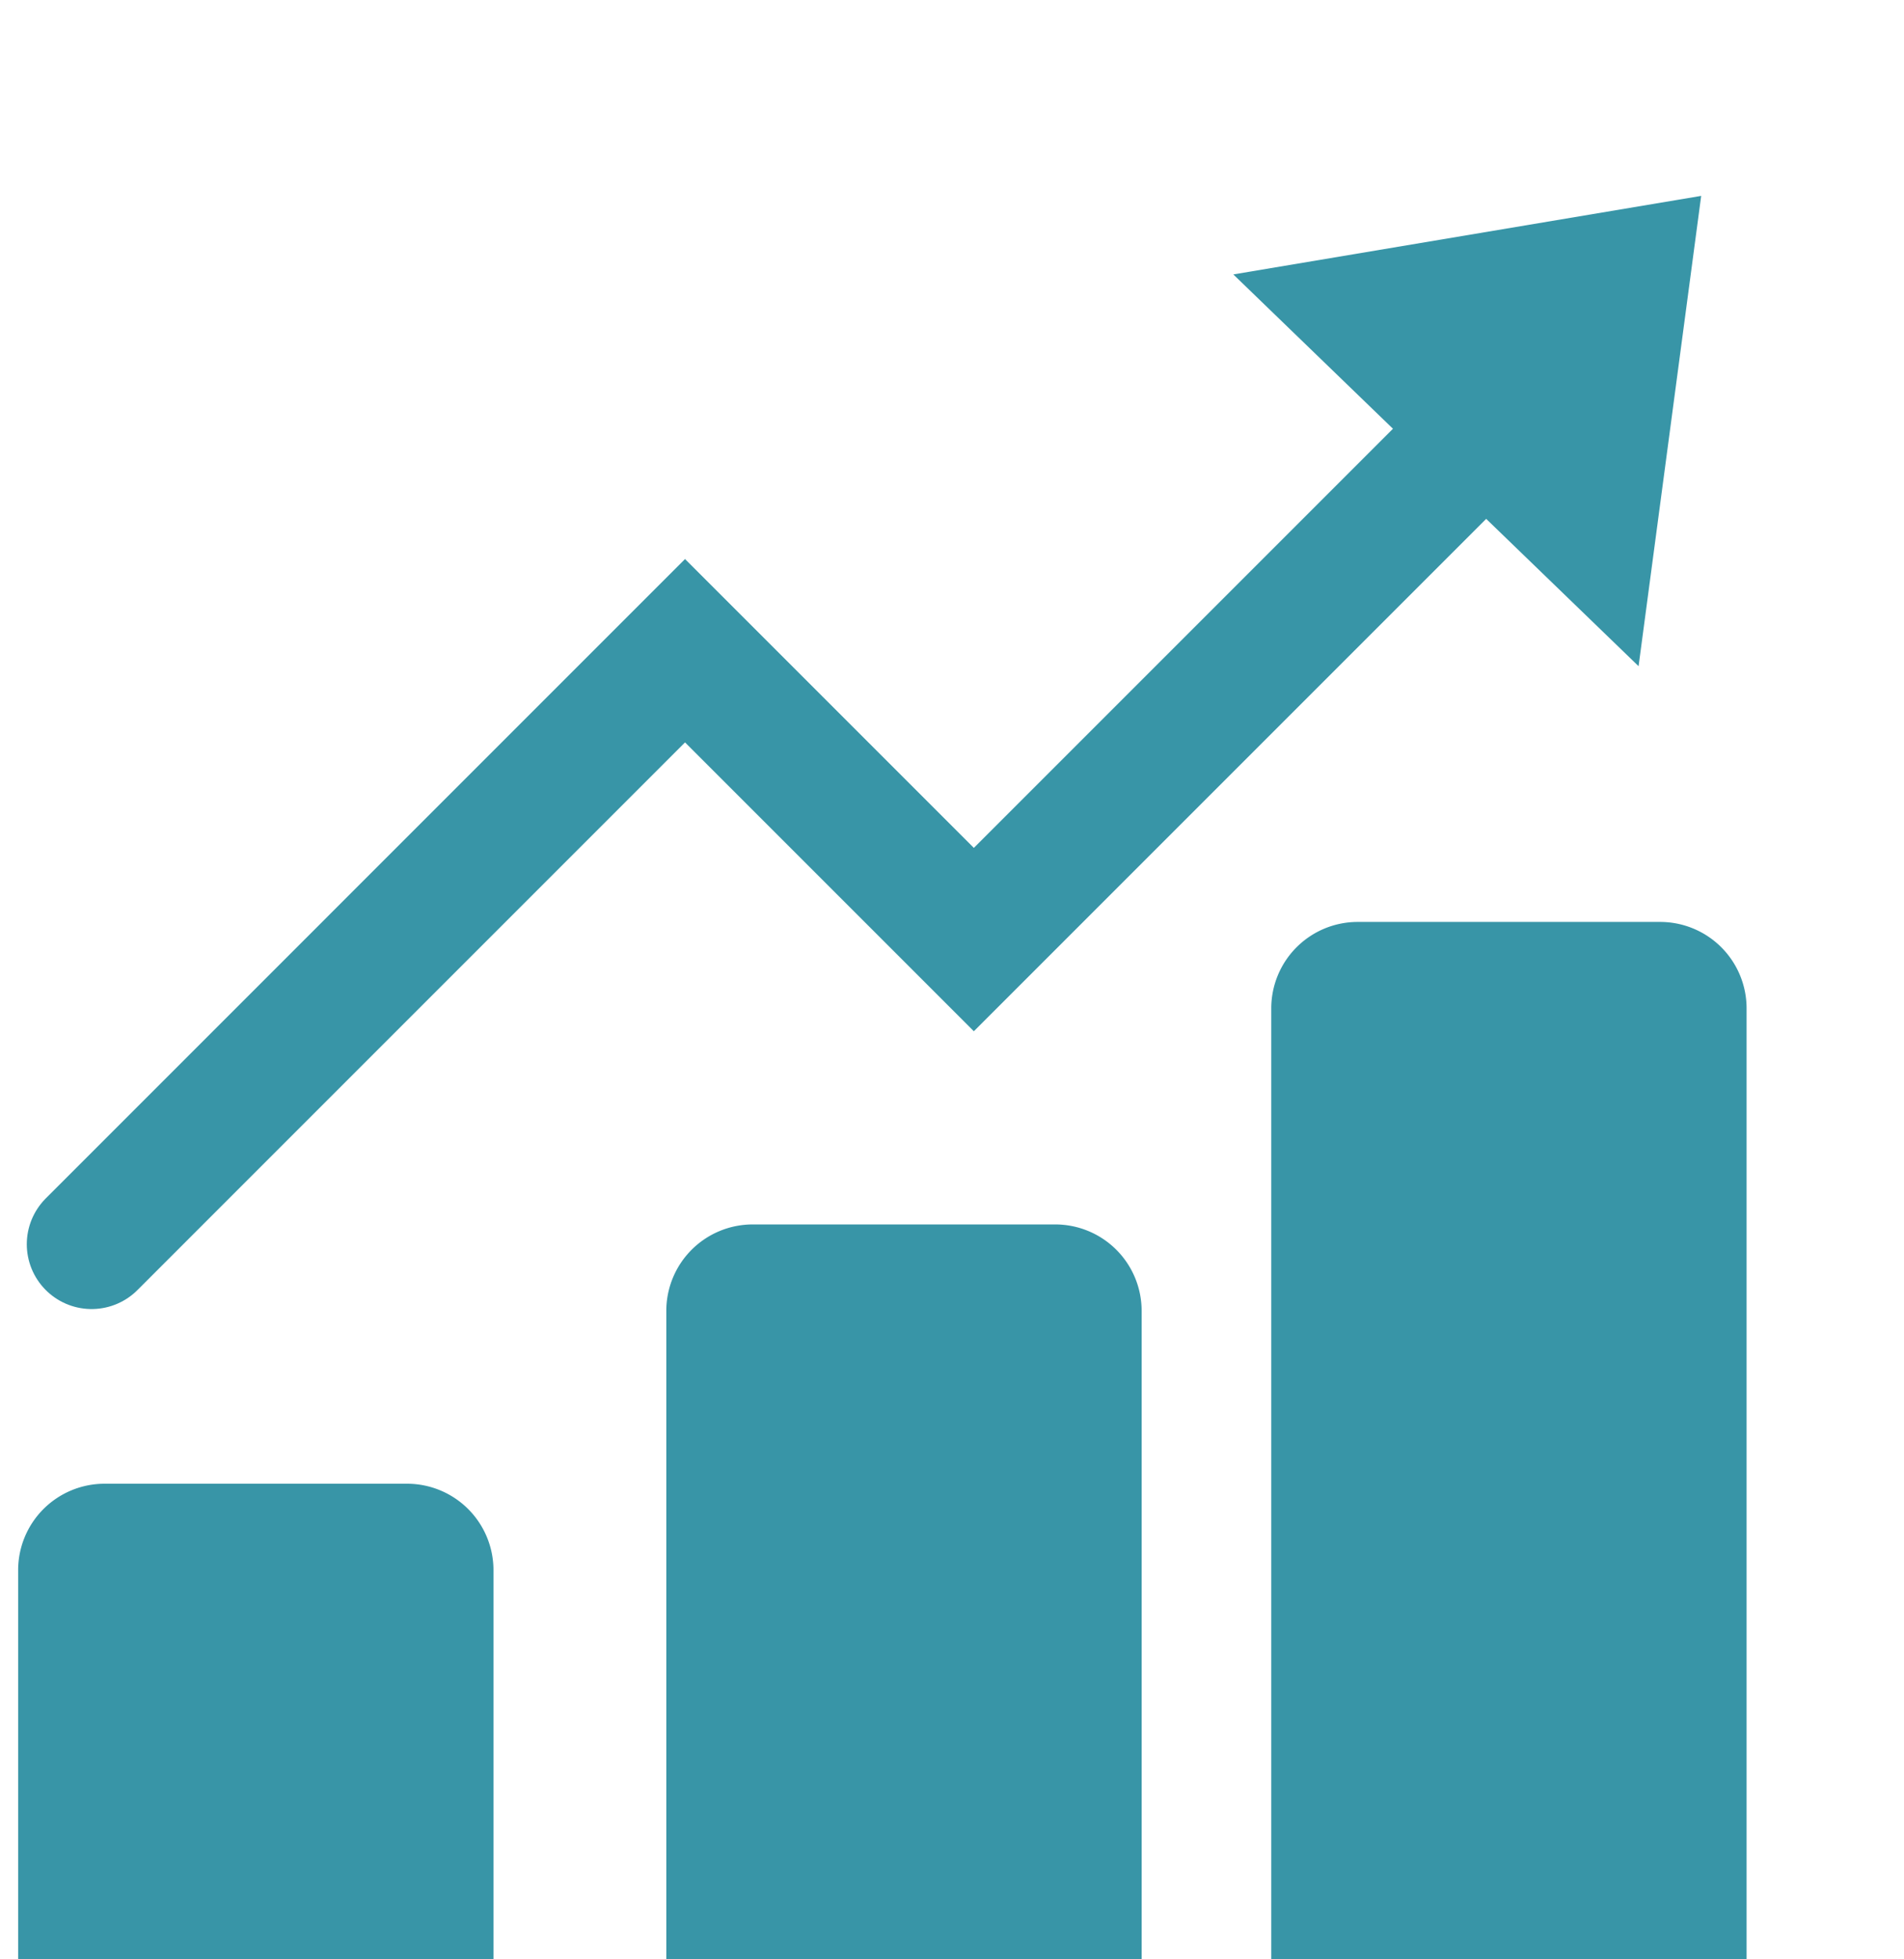
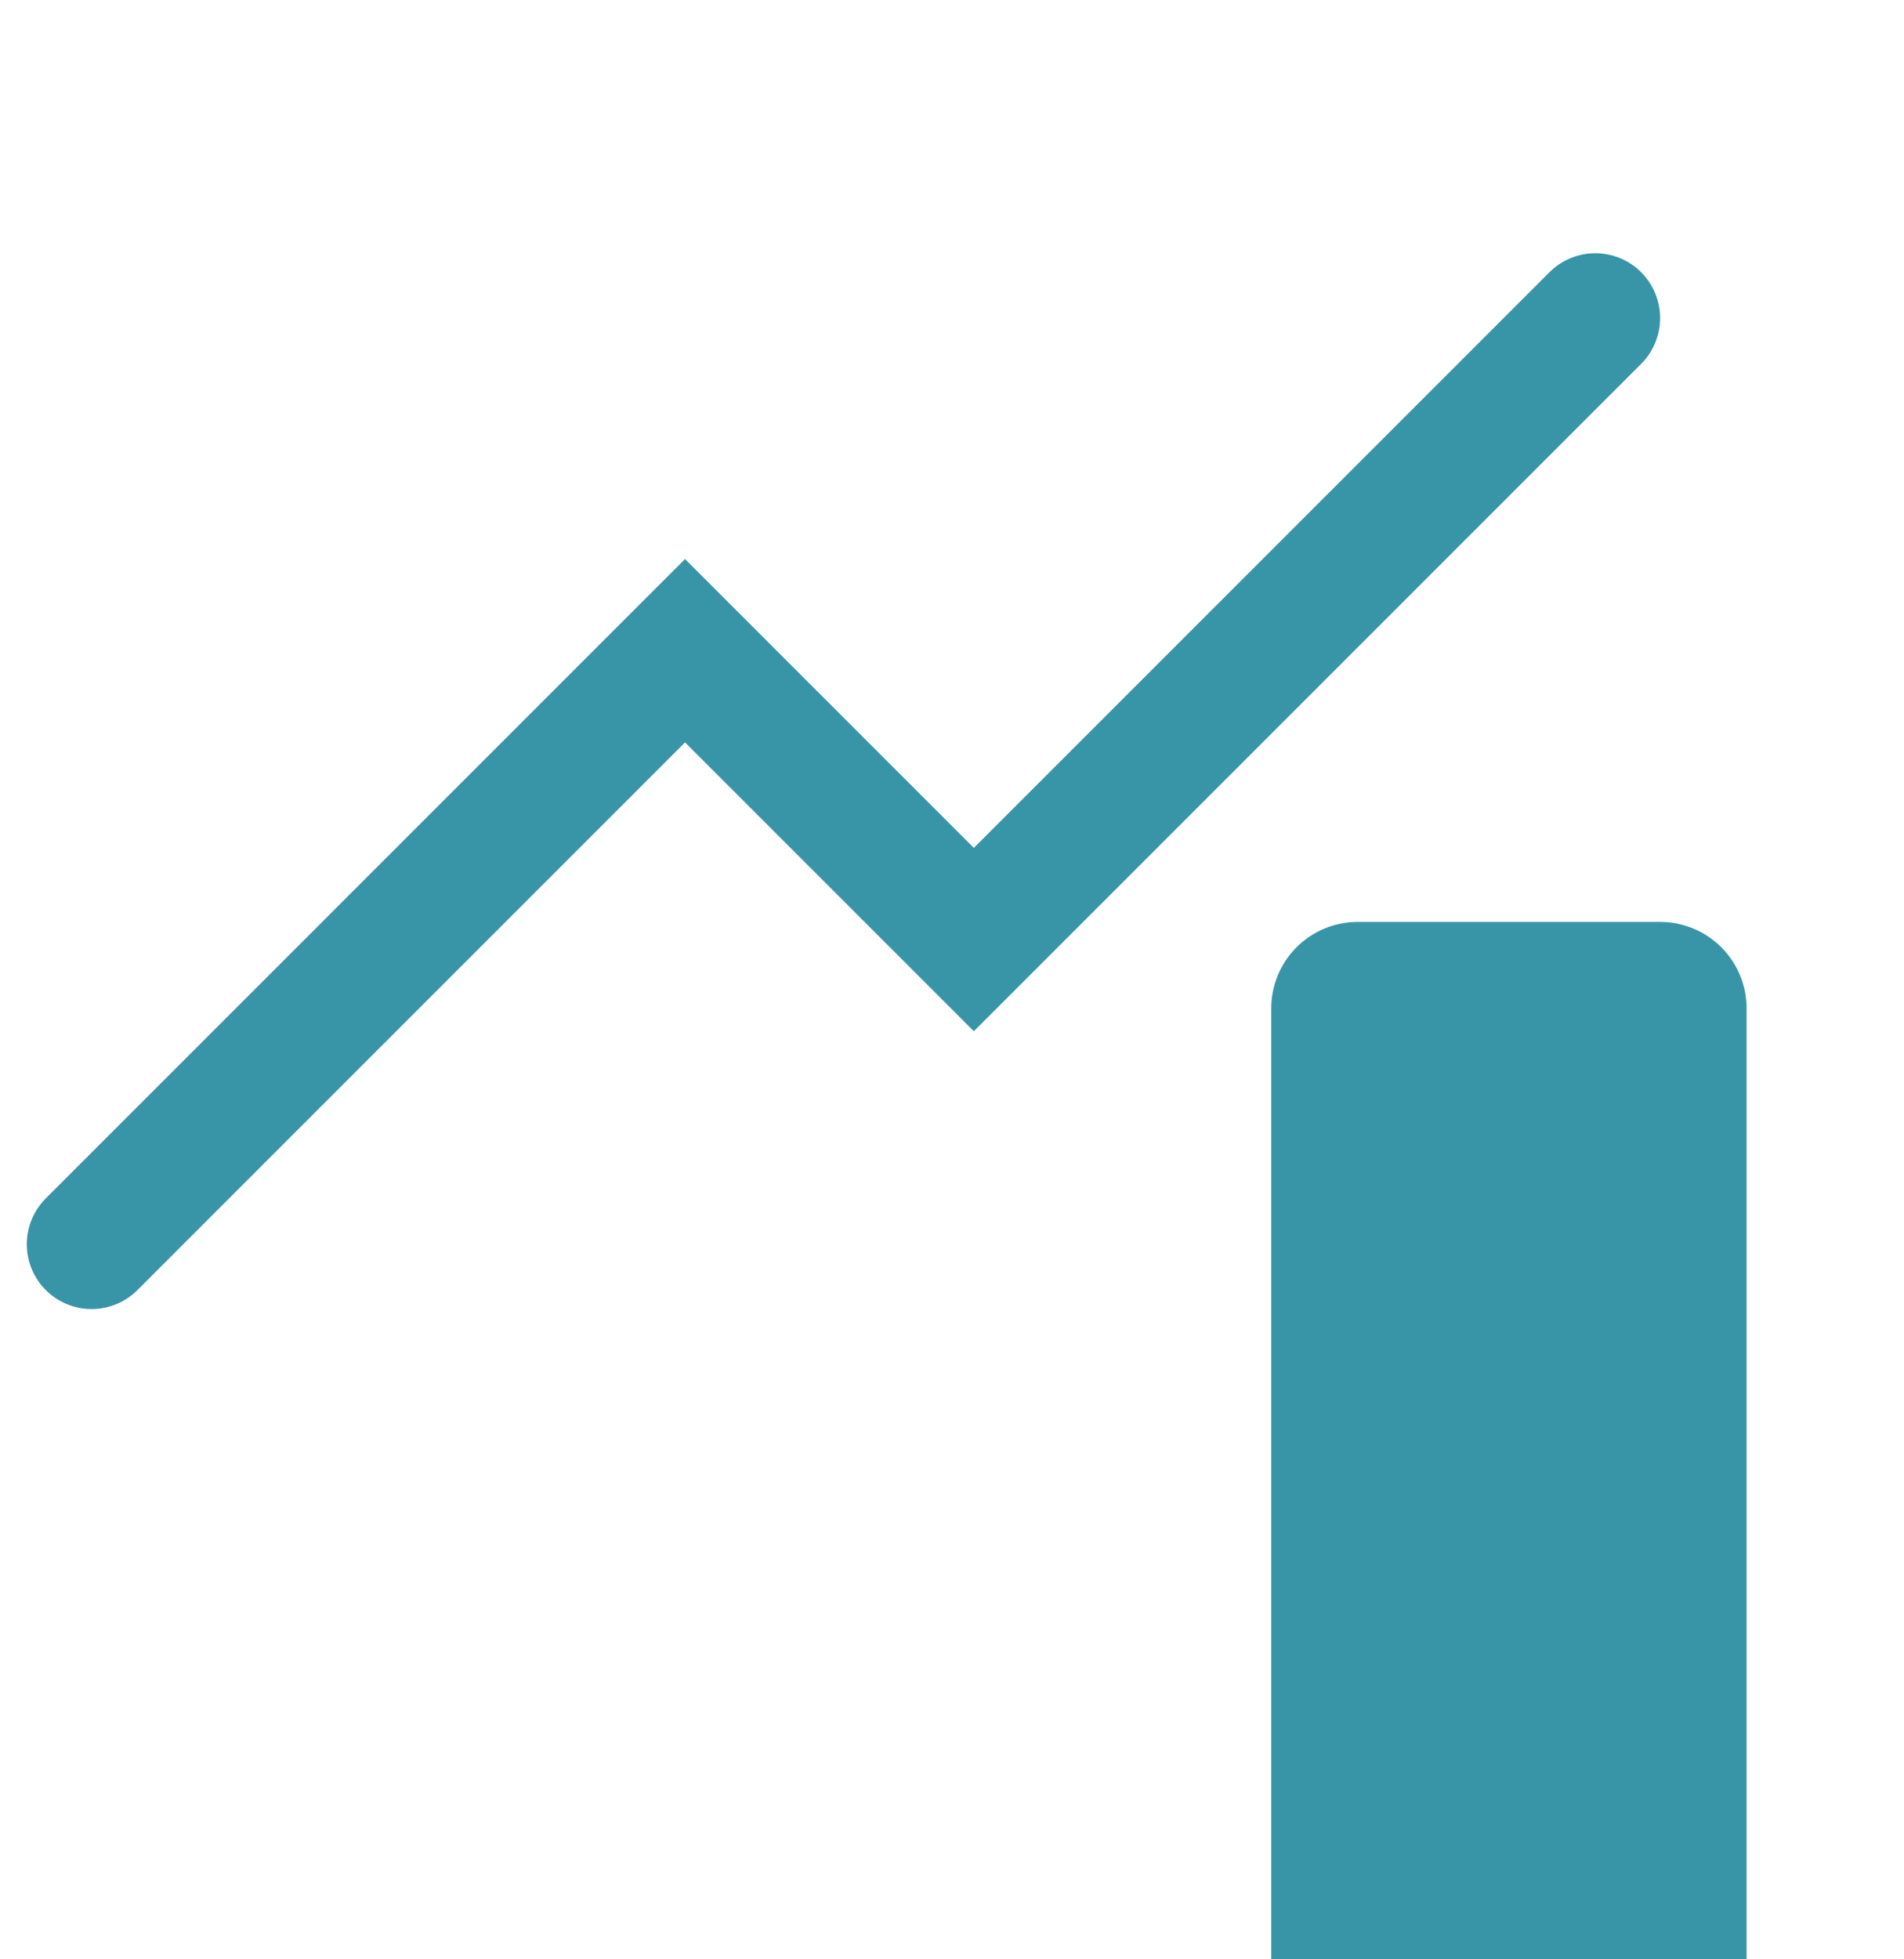
<svg xmlns="http://www.w3.org/2000/svg" width="44.063" height="45.334" viewBox="0 0 44.063 45.334">
  <g id="コンポーネント_232_3" data-name="コンポーネント 232 – 3" transform="translate(0.42)">
-     <path id="長方形_23298" data-name="長方形 23298" d="M2,0H9a2,2,0,0,1,2,2v9a0,0,0,0,1,0,0H0a0,0,0,0,1,0,0V2A2,2,0,0,1,2,0Z" transform="translate(0 34.334)" fill="#3895a7" />
-     <path id="長方形_23299" data-name="長方形 23299" d="M2,0H9a2,2,0,0,1,2,2V17a0,0,0,0,1,0,0H0a0,0,0,0,1,0,0V2A2,2,0,0,1,2,0Z" transform="translate(15 28.334)" fill="#3895a7" />
    <path id="長方形_23300" data-name="長方形 23300" d="M2,0H9a2,2,0,0,1,2,2V24a0,0,0,0,1,0,0H0a0,0,0,0,1,0,0V2A2,2,0,0,1,2,0Z" transform="translate(29 21.334)" fill="#3895a7" />
    <path id="パス_43838" data-name="パス 43838" d="M-13343.3,3416.458l13.733-13.734,6.684,6.684,14.382-14.382" transform="translate(13345 -3387.666)" fill="none" stroke="#3895a7" stroke-linecap="round" stroke-width="3" />
-     <path id="多角形_10" data-name="多角形 10" d="M6.522,0l6.522,8.832H0Z" transform="matrix(0.719, 0.695, -0.695, 0.719, 34.26, 0)" fill="#3895a7" />
  </g>
</svg>